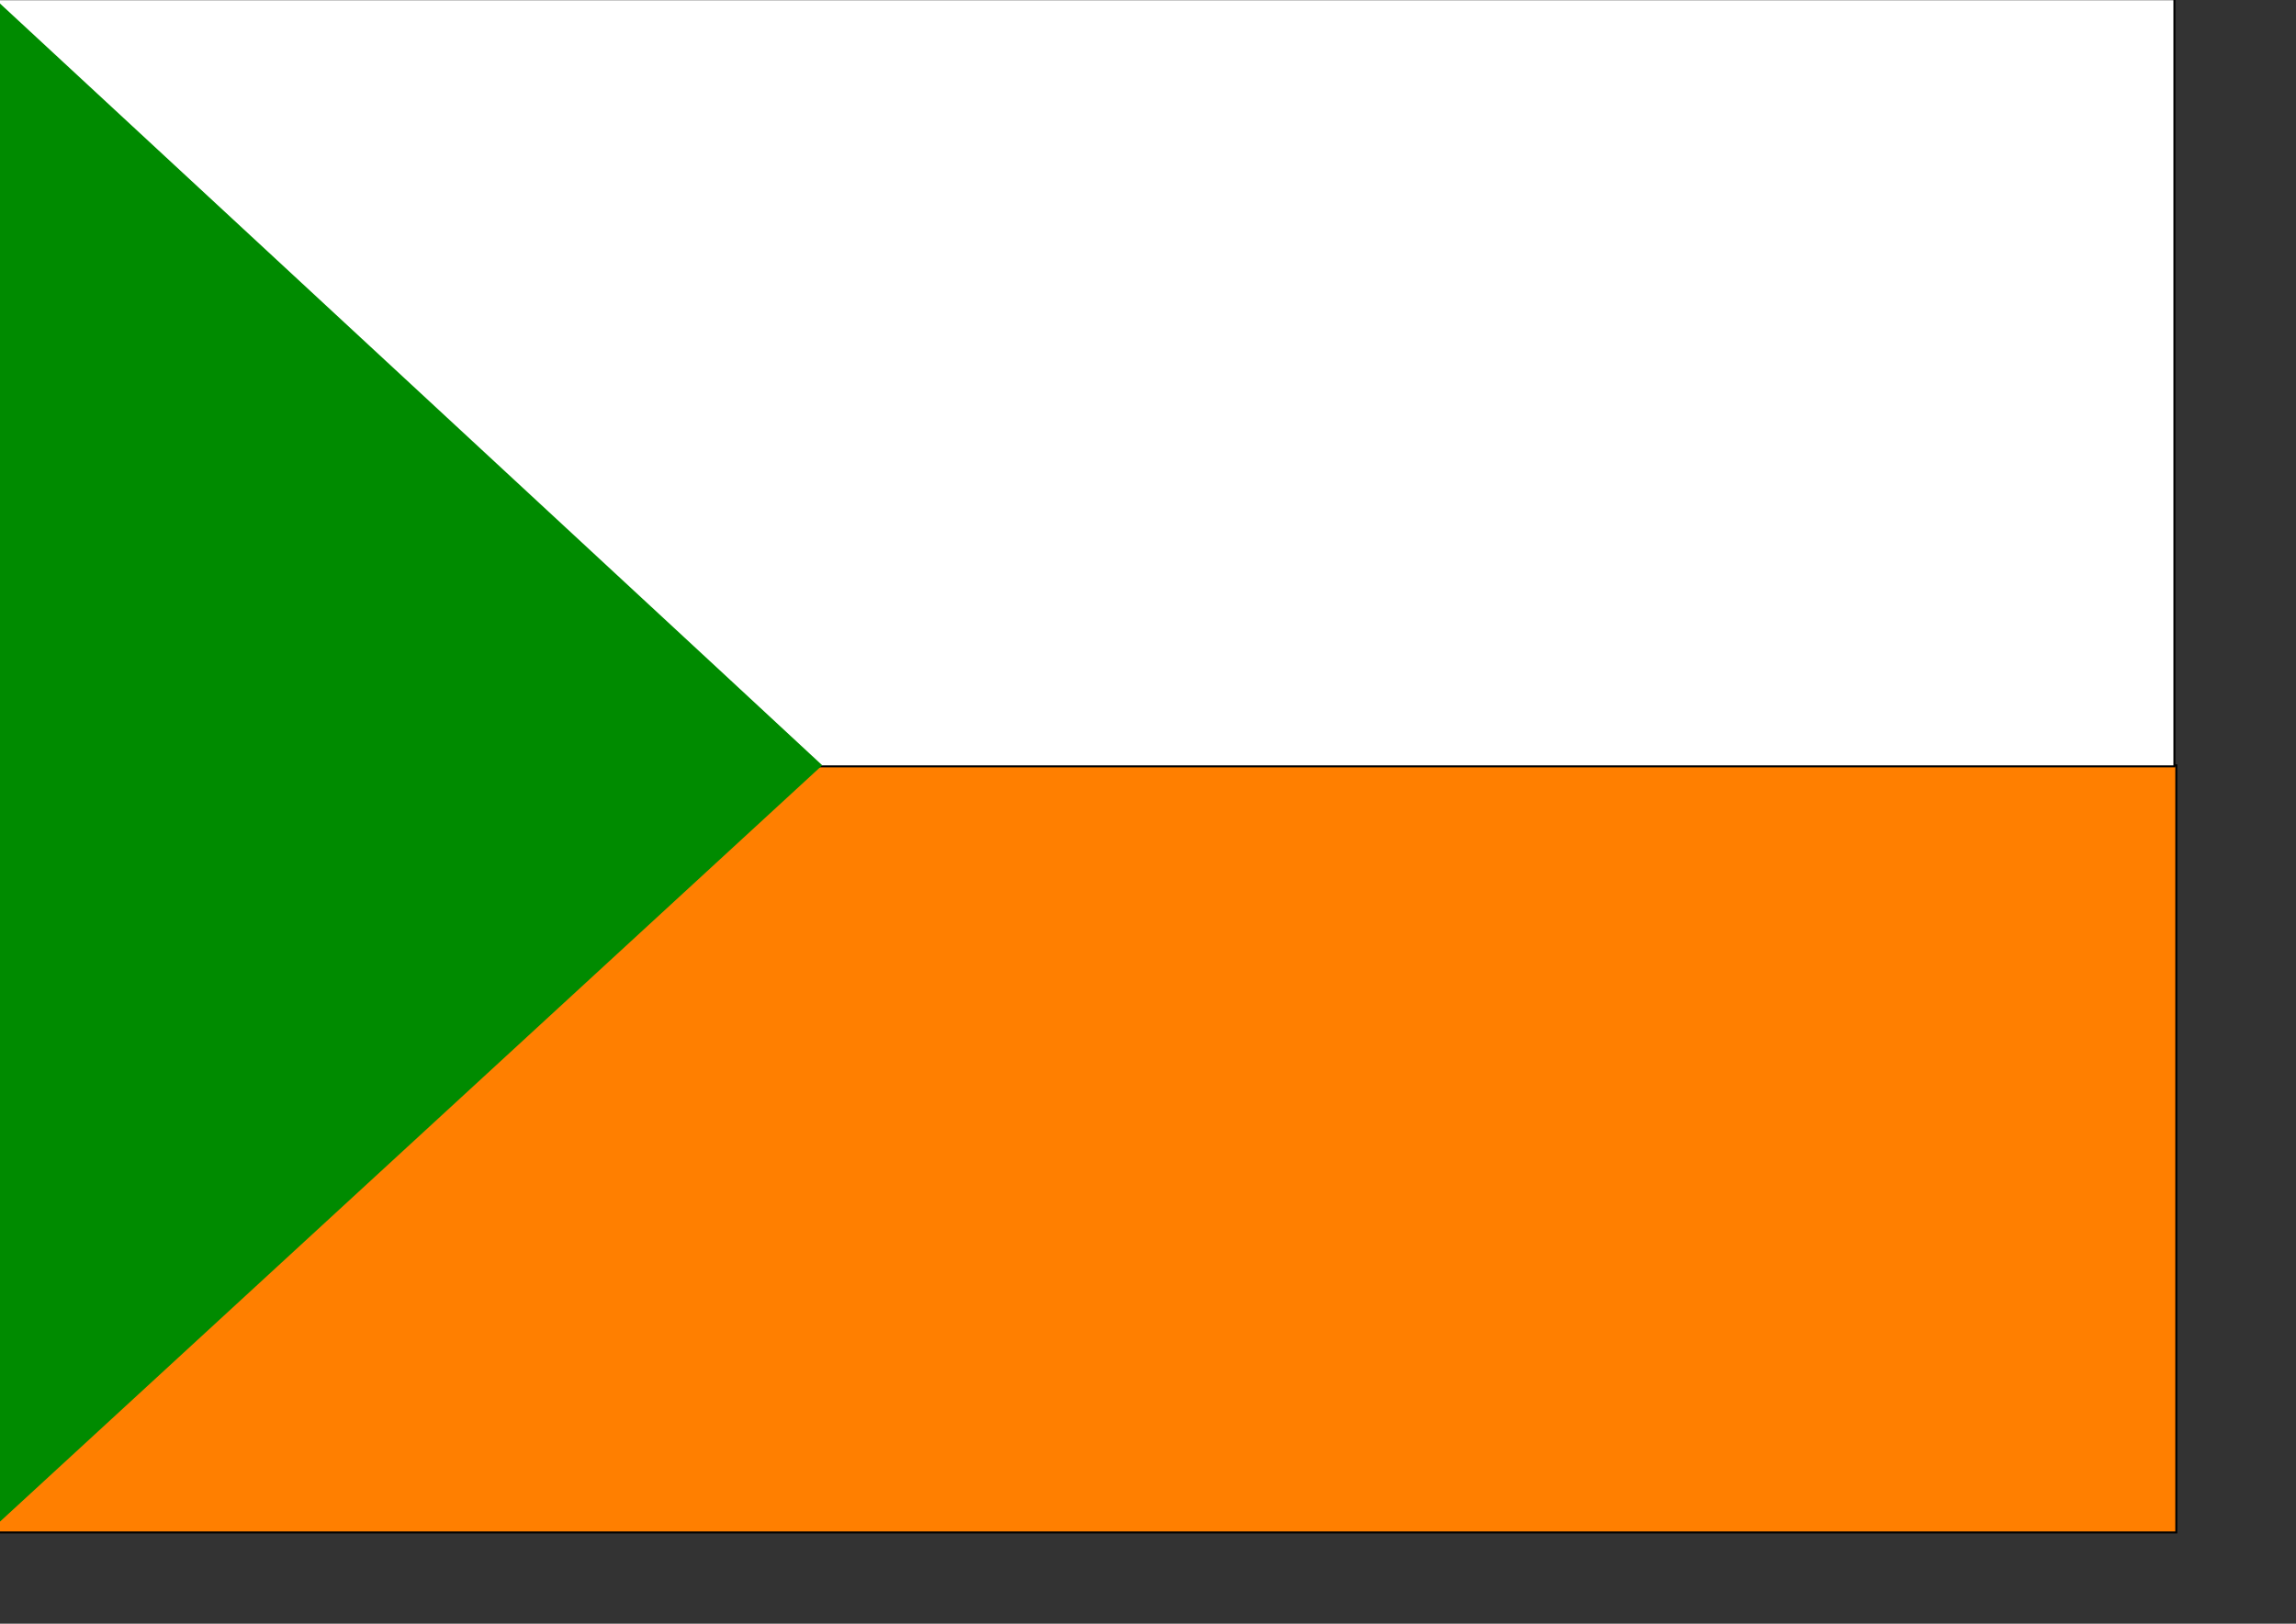
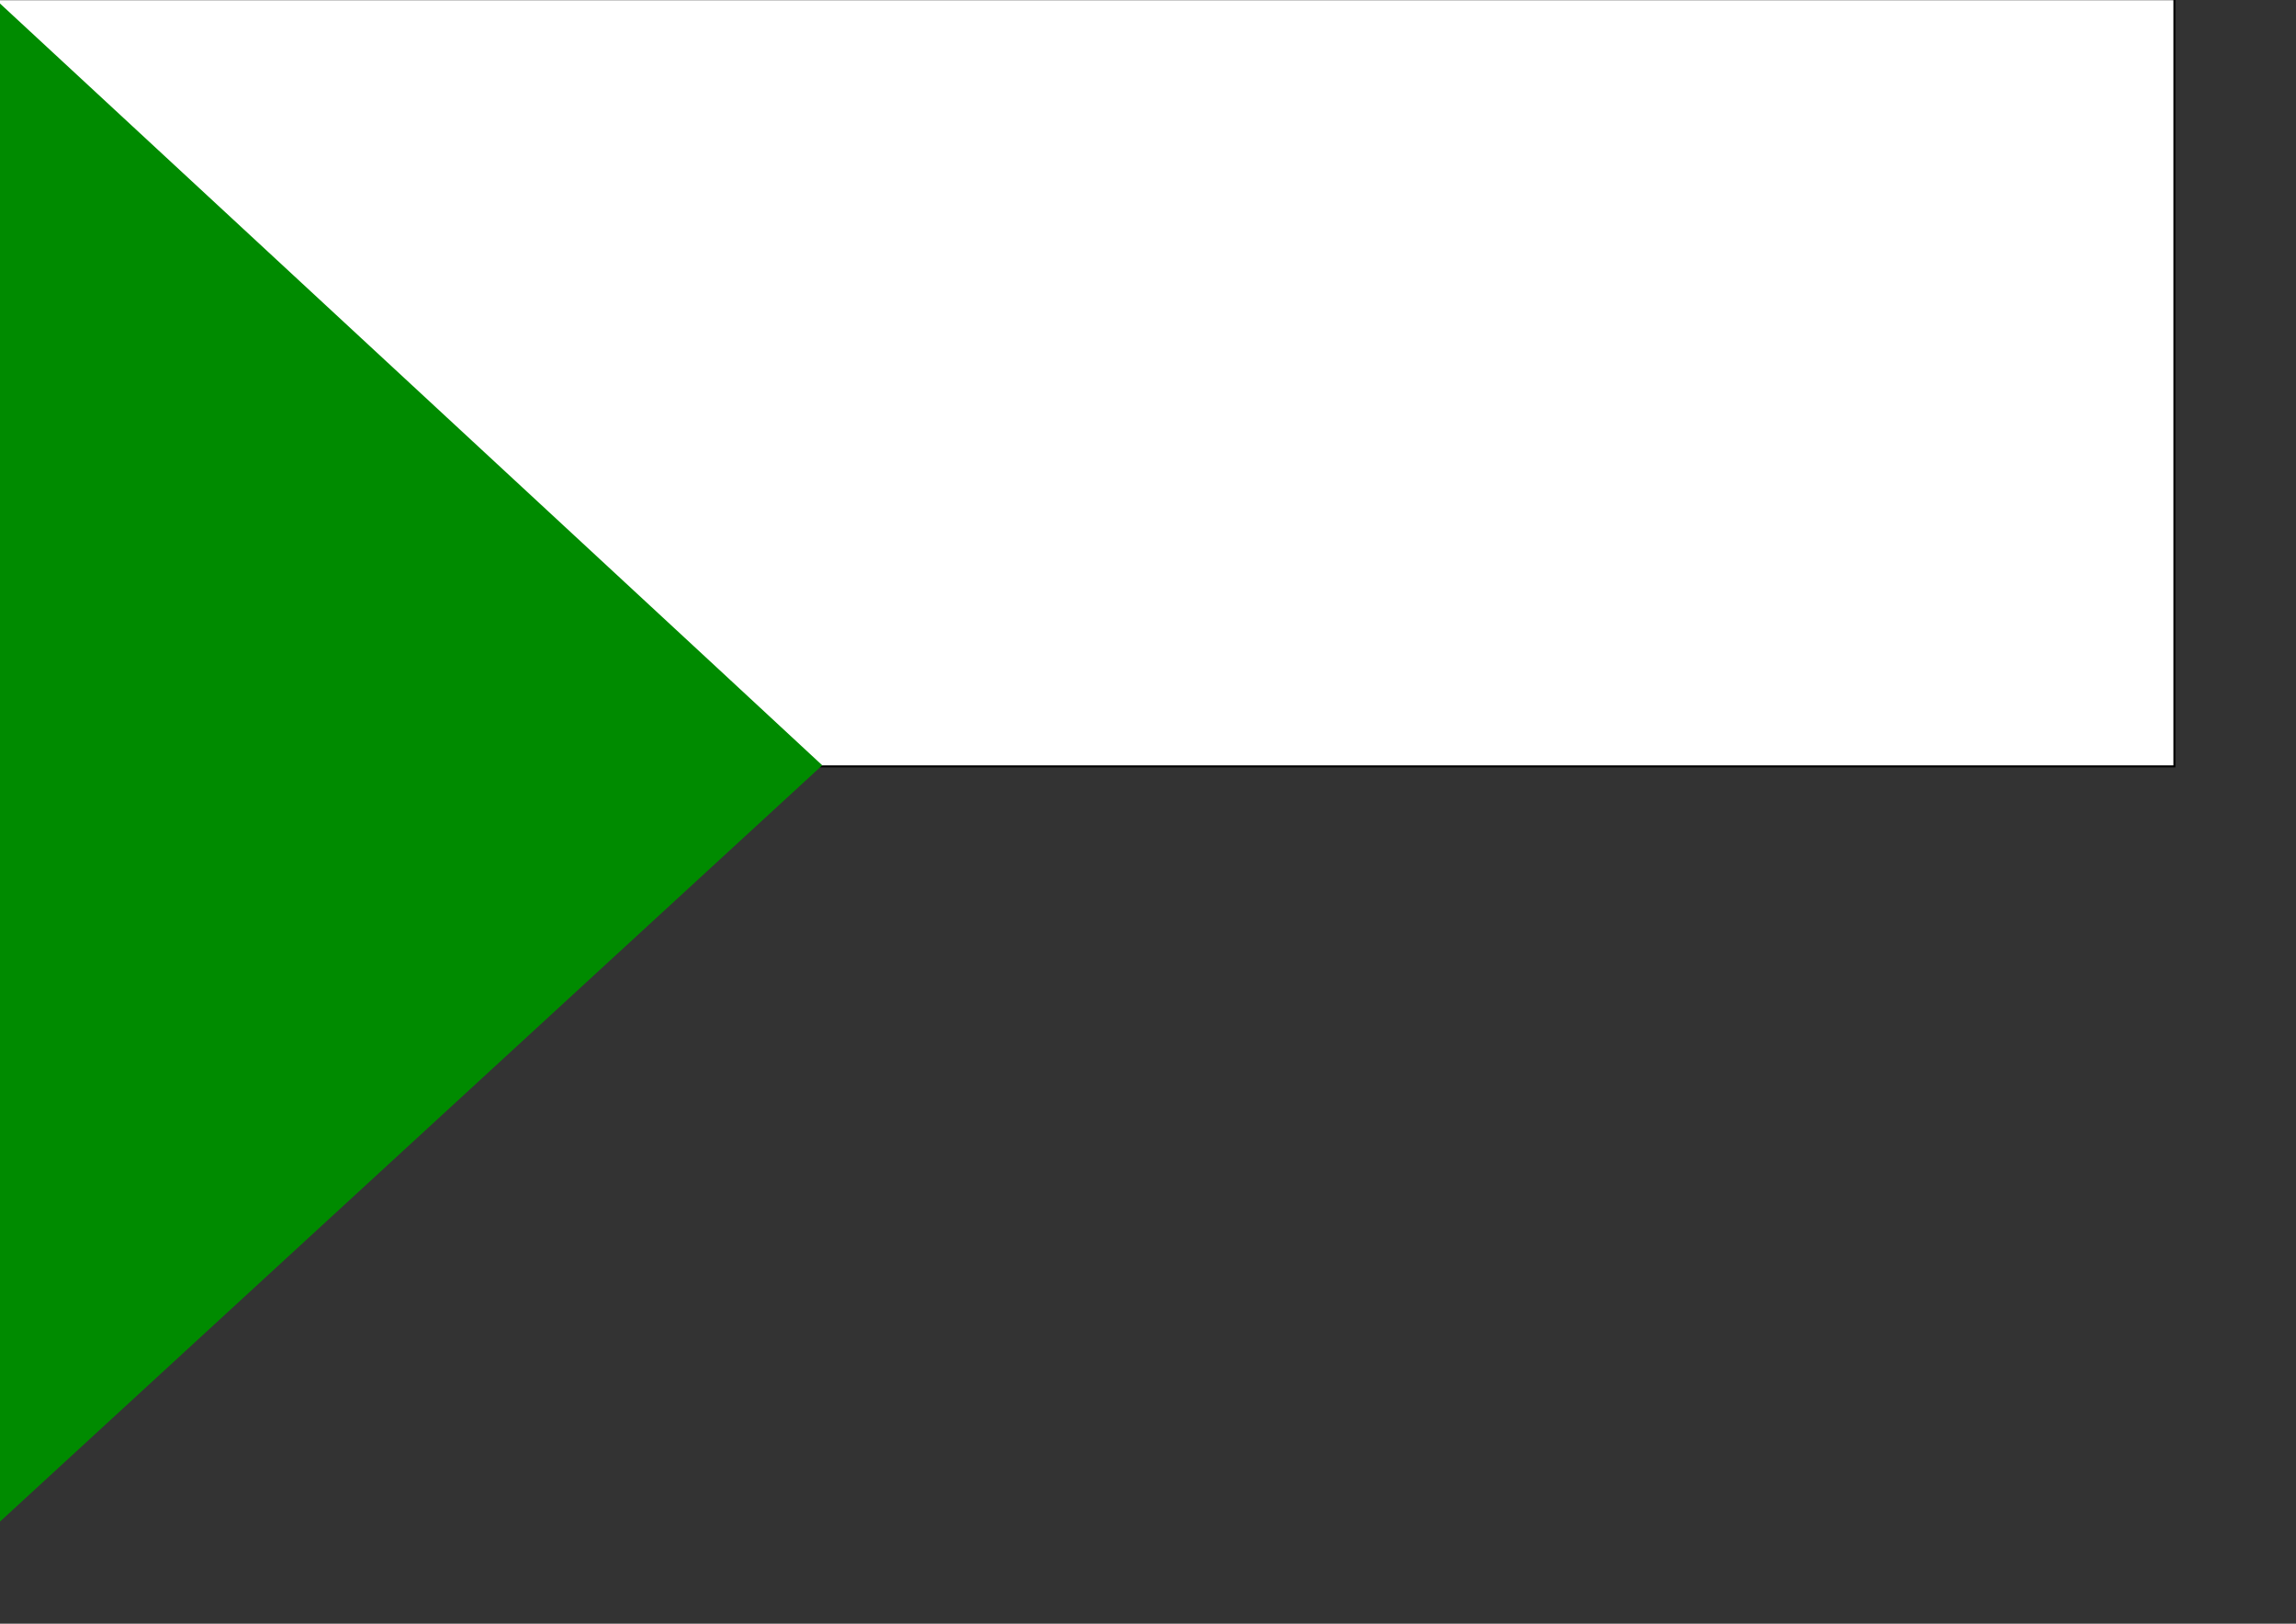
<svg xmlns="http://www.w3.org/2000/svg" xmlns:ns1="http://inkscape.sourceforge.net/DTD/sodipodi-0.dtd" xmlns:ns2="http://www.inkscape.org/namespaces/inkscape" id="svg1306" ns1:version="0.32" ns2:version="0.43" width="841.89pt" height="595.276pt" version="1.0" ns1:docbase="D:\MIS DOCUMENTOS\Mis imágenes\Encyclopédie\Banderas antioqueñas" ns1:docname="banderaapartadó.svg">
  <rect width="100%" height="100%" fill="#333333" stroke="none" />
  <defs id="defs1309" />
  <ns1:namedview ns2:window-height="682" ns2:window-width="1024" ns2:pageshadow="2" ns2:pageopacity="0.0" borderopacity="1.0" bordercolor="#666666" pagecolor="#ffffff" id="base" ns2:zoom="0.55715236" ns2:cx="439.61494" ns2:cy="347.44965" ns2:window-x="-4" ns2:window-y="-4" ns2:current-layer="svg1306" fill="#ffff00" showgrid="true" />
-   <rect style="fill:#ff7f00;fill-opacity:1;fill-rule:nonzero;stroke:#000000;stroke-width:0.966;stroke-miterlimit:4;stroke-dasharray:none;stroke-opacity:1" id="rect7467" width="1067.59" height="375" x="-3.59" y="374.094" />
  <rect style="fill:#ffffff;fill-opacity:1;fill-rule:nonzero;stroke:#000000;stroke-width:0.966;stroke-miterlimit:4;stroke-dasharray:none;stroke-opacity:1" id="rect7469" width="1067.59" height="375" x="-4.517" y="-0.389" />
  <path style="fill:#008b00;fill-opacity:1;fill-rule:evenodd;stroke:none;stroke-width:1px;stroke-linecap:butt;stroke-linejoin:miter;stroke-opacity:1" d="M -5,-2.906 C 400,372.094 402,374.094 402,374.094 L -3.59,747.094 L -3.59,747.094 L -5,-2.906 z " id="path8355" />
</svg>